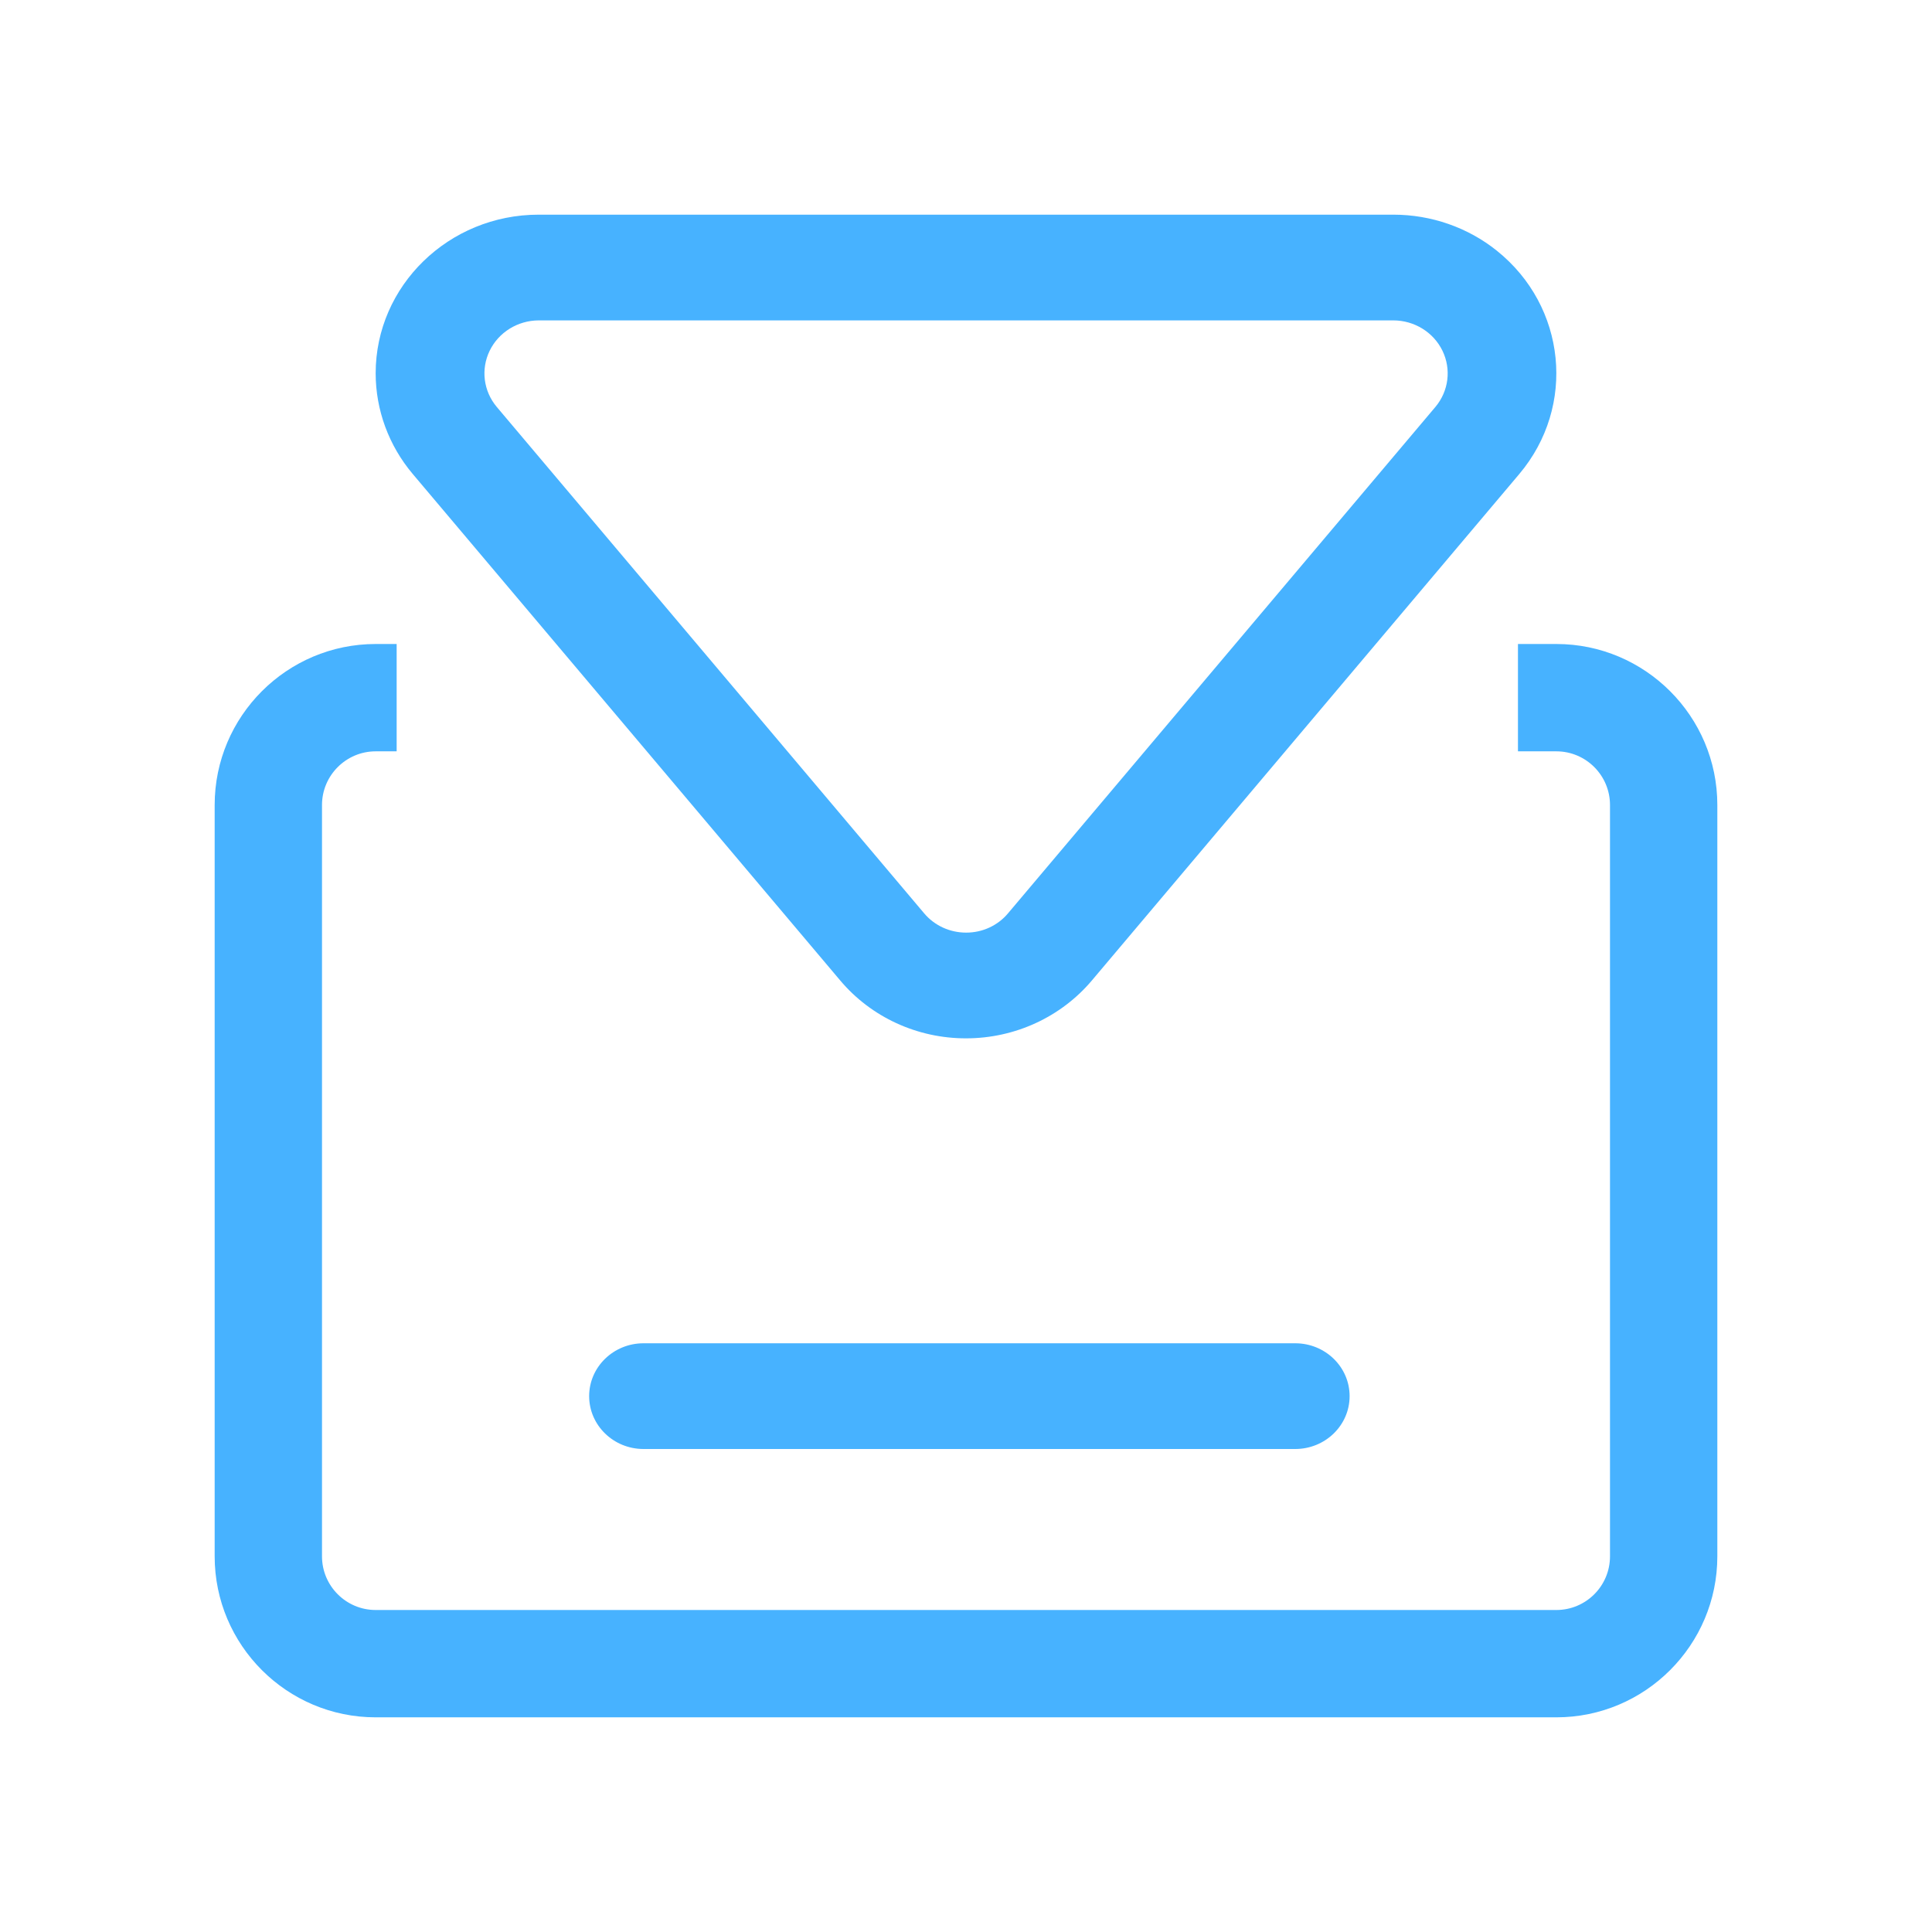
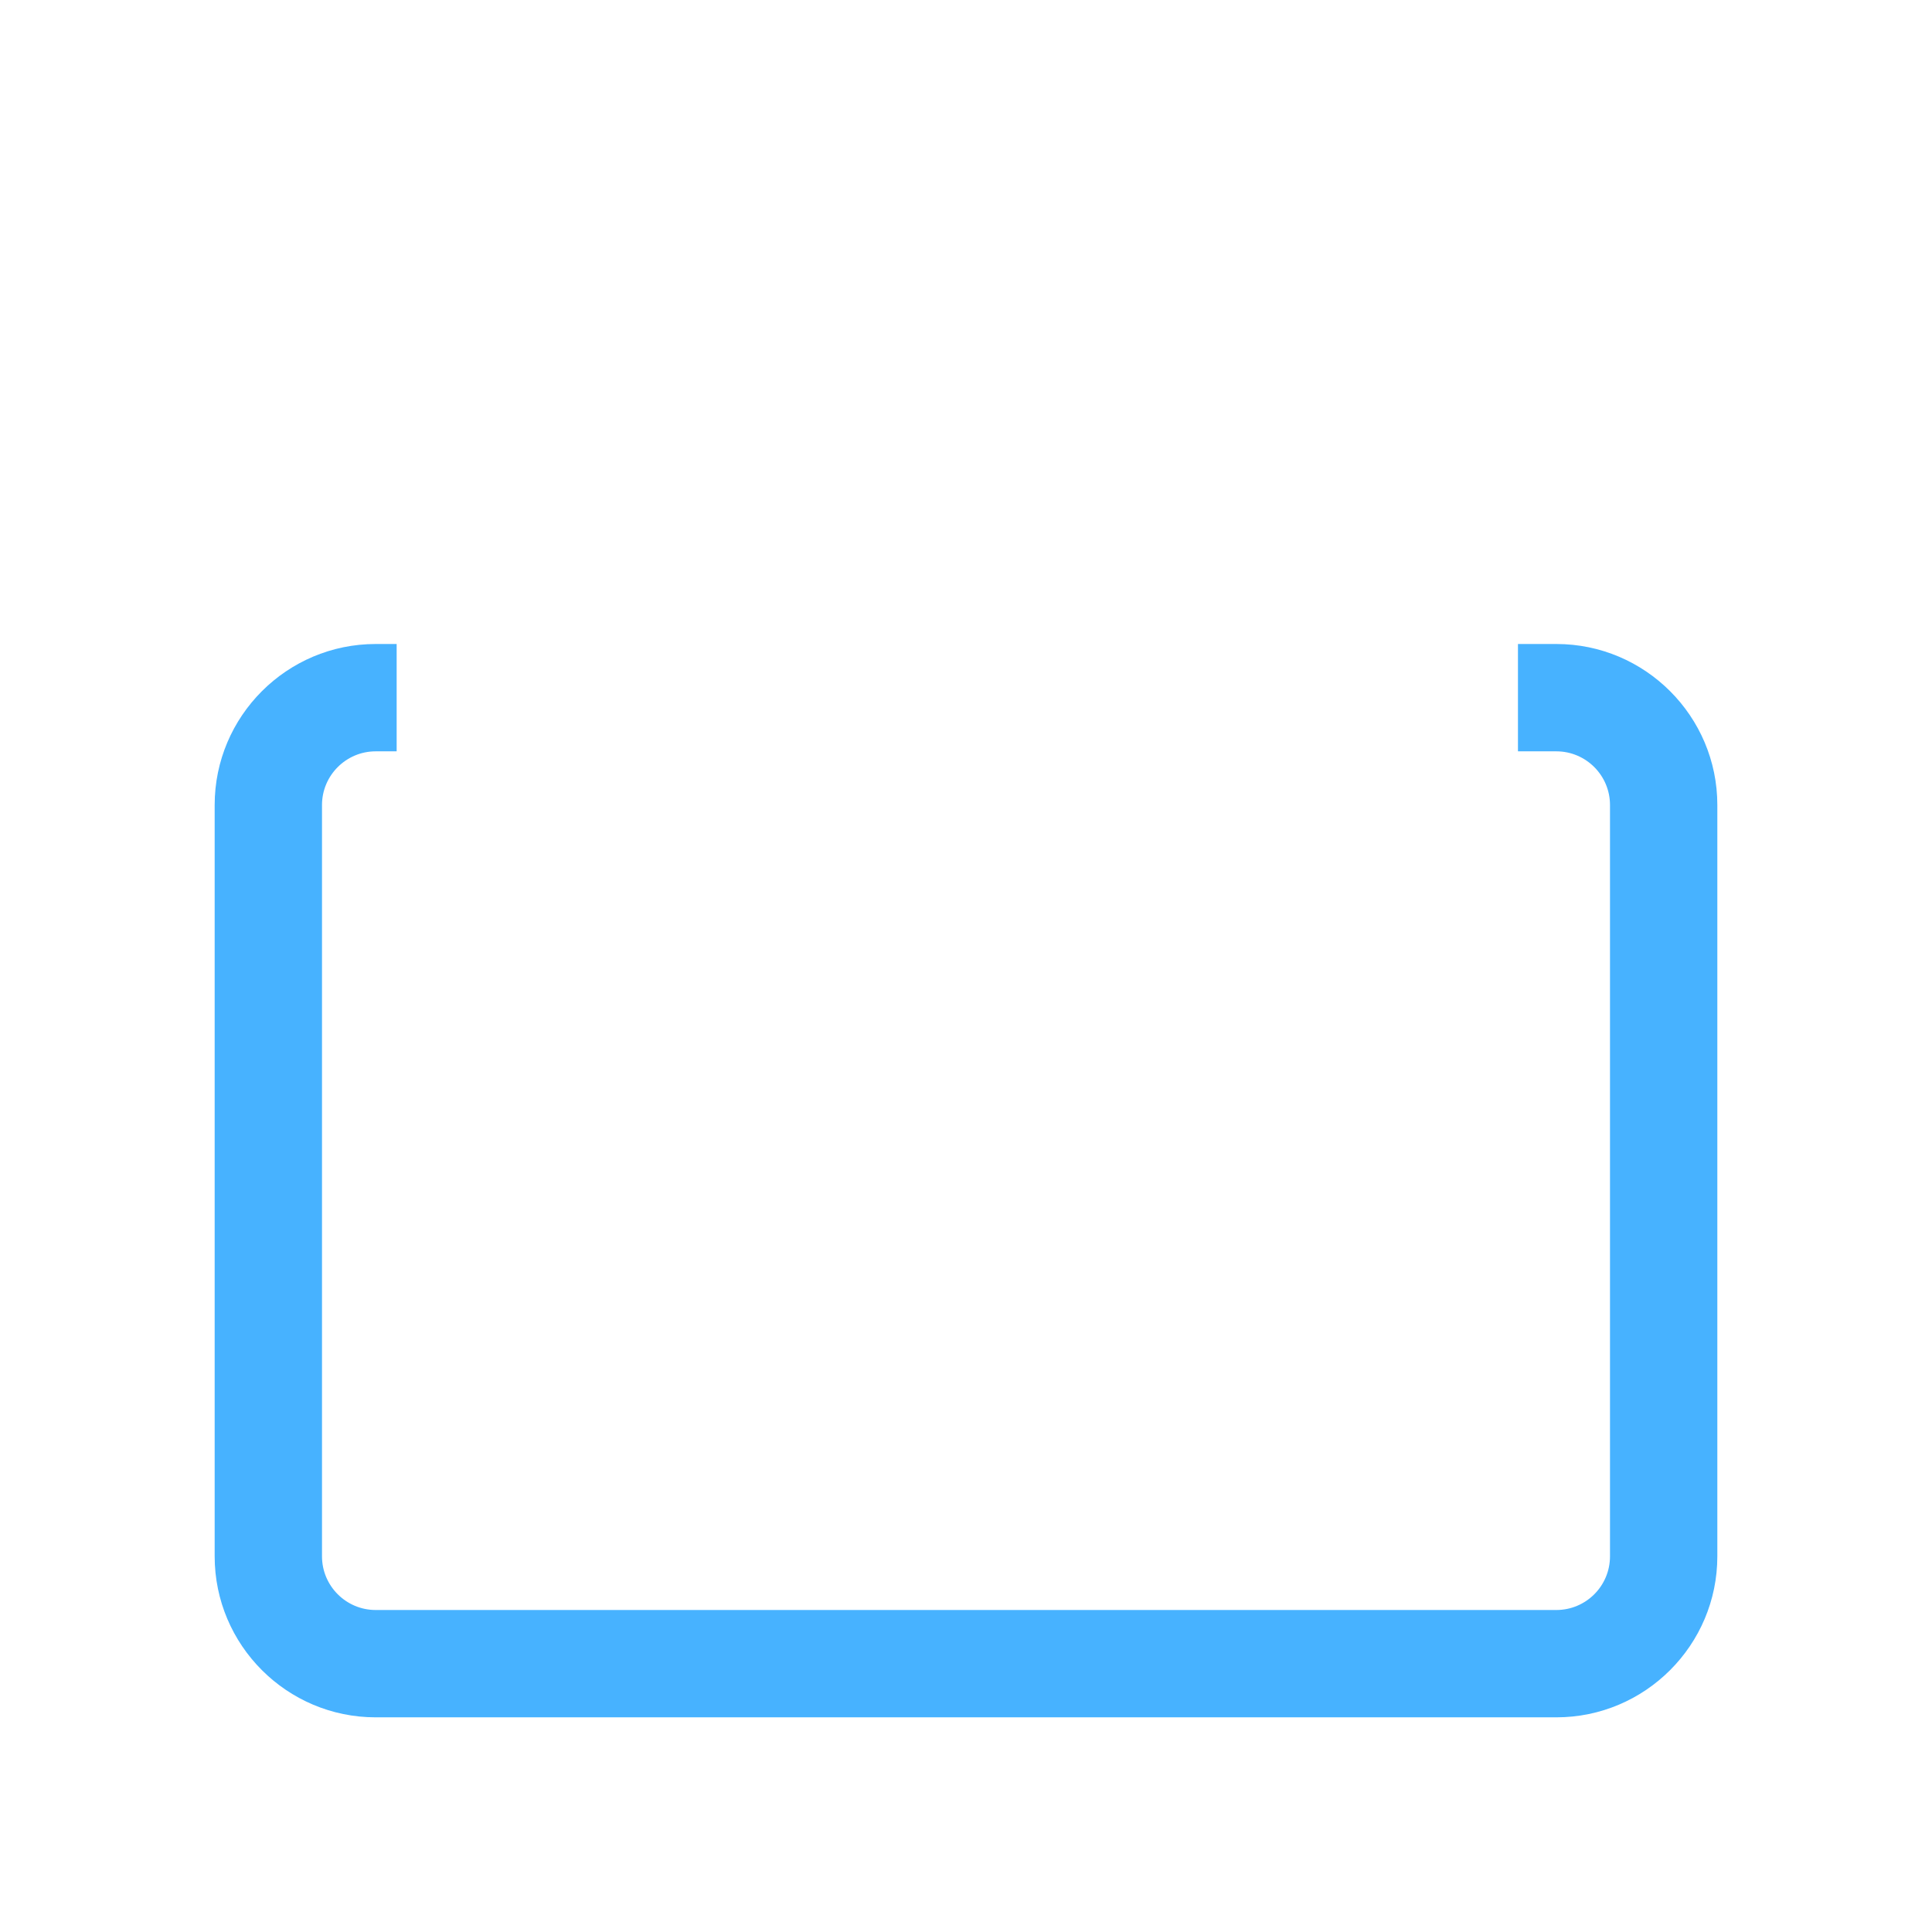
<svg xmlns="http://www.w3.org/2000/svg" fill="none" version="1.1" width="36" height="36" viewBox="0 0 36 36">
  <defs>
    <clipPath id="master_svg0_19_5890">
      <rect x="0" y="0" width="36" height="36" rx="0" />
    </clipPath>
  </defs>
  <g clip-path="url(#master_svg0_19_5890)">
    <g>
-       <path d="M11.991,27C11.432,27,10.978,26.559,10.978,26.015C10.978,25.471,11.432,25.03,11.991,25.03L24.135,25.03C24.694,25.03,25.148,25.471,25.148,26.015C25.148,26.559,24.694,27,24.135,27L11.991,27ZM18.002,19.348C18.001,19.348,18.001,19.348,18.002,19.348C17.093,19.35,16.231,18.953,15.655,18.268L7.69,8.831C7.244,8.302,7,7.639,7,6.955C7,5.326,8.362,4,10.036,4L25.965,4C26.667,4,27.352,4.238,27.892,4.672C29.186,5.709,29.374,7.569,28.311,8.831L20.347,18.268C19.771,18.951,18.911,19.348,18.002,19.348ZM10.036,5.97C9.646,5.972,9.291,6.192,9.124,6.536C8.957,6.88,9.008,7.286,9.255,7.581L17.22,17.018C17.412,17.247,17.699,17.378,18.002,17.378C18.306,17.379,18.594,17.246,18.785,17.016L26.748,7.581C26.995,7.286,27.045,6.879,26.878,6.535C26.711,6.191,26.355,5.971,25.964,5.97L10.036,5.97Z" fill="#47B2FF" fill-opacity="1" style="mix-blend-mode:passthrough" />
-     </g>
+       </g>
    <g>
      <path d="M29,32L7,32C5.346,32,4,30.654,4,29L4,15C4,13.346,5.346,12,7,12L7.391,12L7.391,14L7,14C6.449,14,6,14.449,6,15L6,29C6,29.552,6.449,30,7,30L29,30C29.552,30,30,29.552,30,29L30,15C30,14.449,29.552,14,29,14L28.285,14L28.285,12L29,12C30.654,12,32,13.346,32,15L32,29C32,30.654,30.654,32,29,32Z" fill="#47B2FF" fill-opacity="1" style="mix-blend-mode:passthrough" />
    </g>
  </g>
</svg>